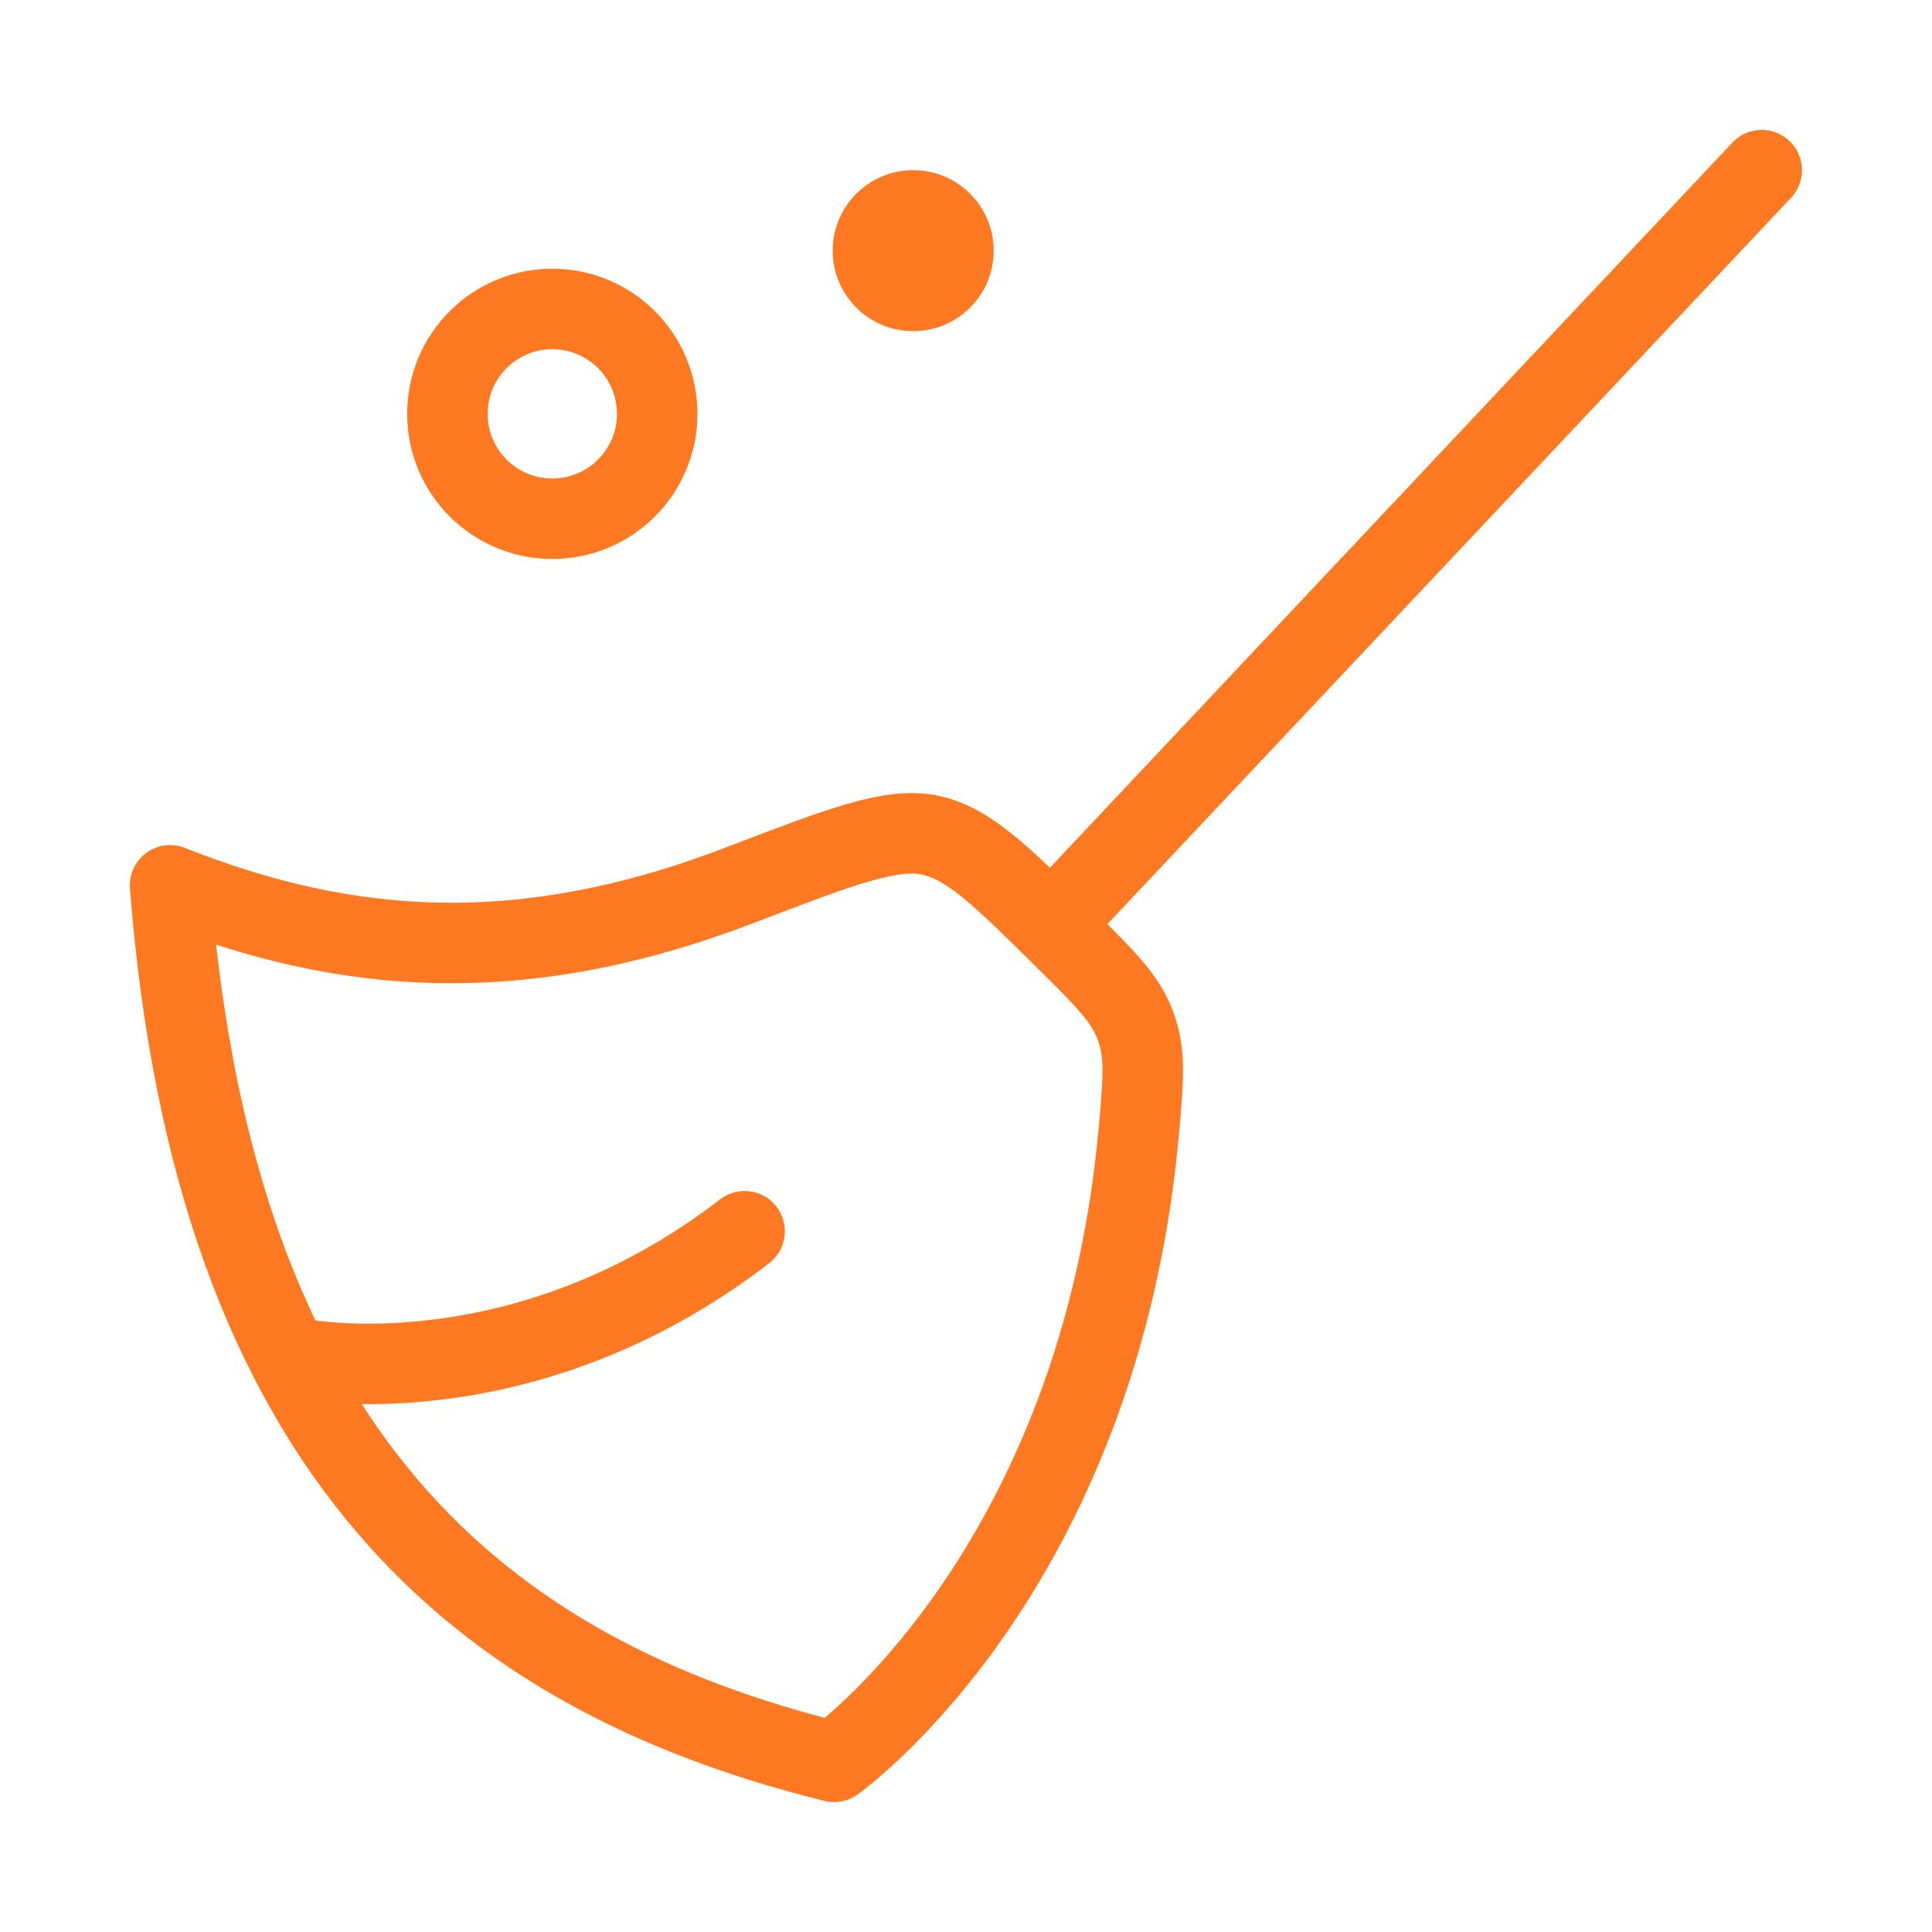
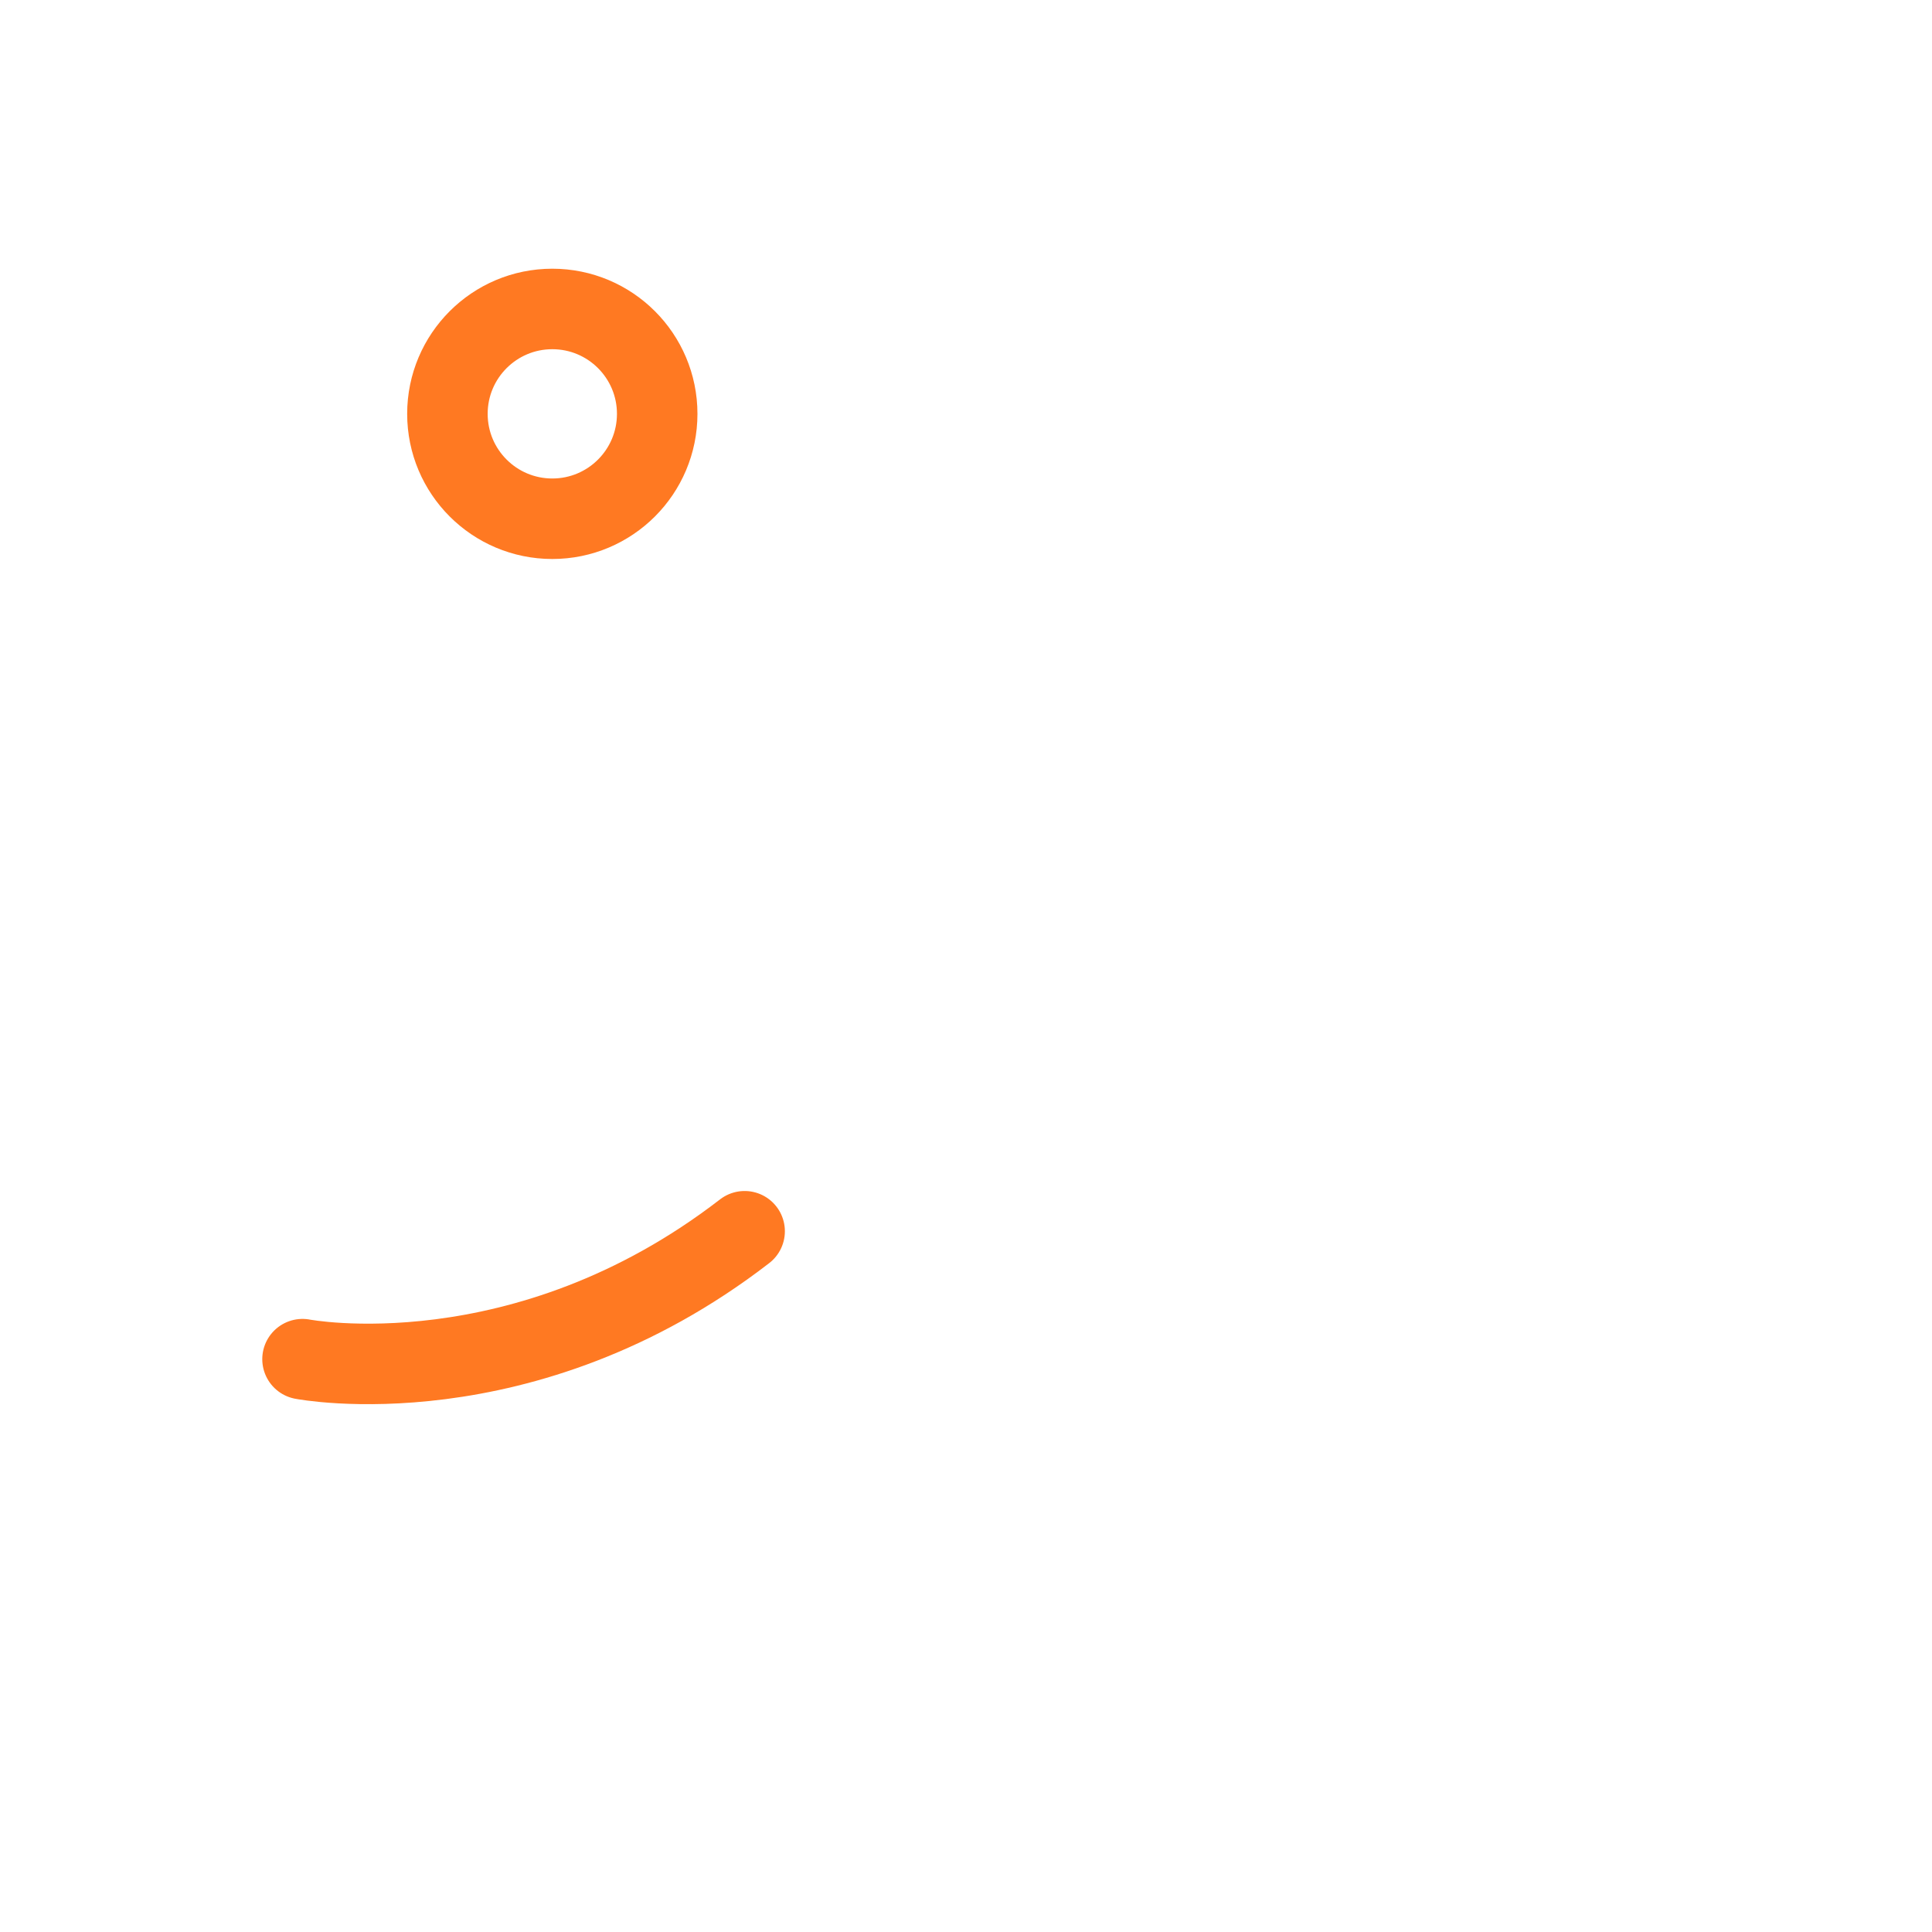
<svg xmlns="http://www.w3.org/2000/svg" width="24" height="24" viewBox="0 0 24 24" fill="none">
-   <path d="M21.885 2.114L13.097 11.451M9.194 10.995C6.47 12.041 4.291 11.862 2.113 10.998C2.662 18.075 5.962 20.796 10.361 21.886C10.361 21.886 13.675 19.542 14.153 13.985C14.205 13.383 14.23 13.083 14.106 12.744C13.981 12.404 13.735 12.162 13.243 11.675C12.435 10.875 12.032 10.475 11.552 10.374C11.072 10.275 10.446 10.515 9.194 10.995Z" stroke="#FF7922" stroke-linecap="round" stroke-linejoin="round" />
  <path d="M3.758 16.884C3.758 16.884 6.504 17.415 9.25 15.295" stroke="#FF7922" stroke-linecap="round" stroke-linejoin="round" />
  <circle cx="6.861" cy="5.141" r="1.303" stroke="#FF7922" />
-   <circle cx="11.344" cy="3.114" r="1" fill="#FF7922" />
</svg>